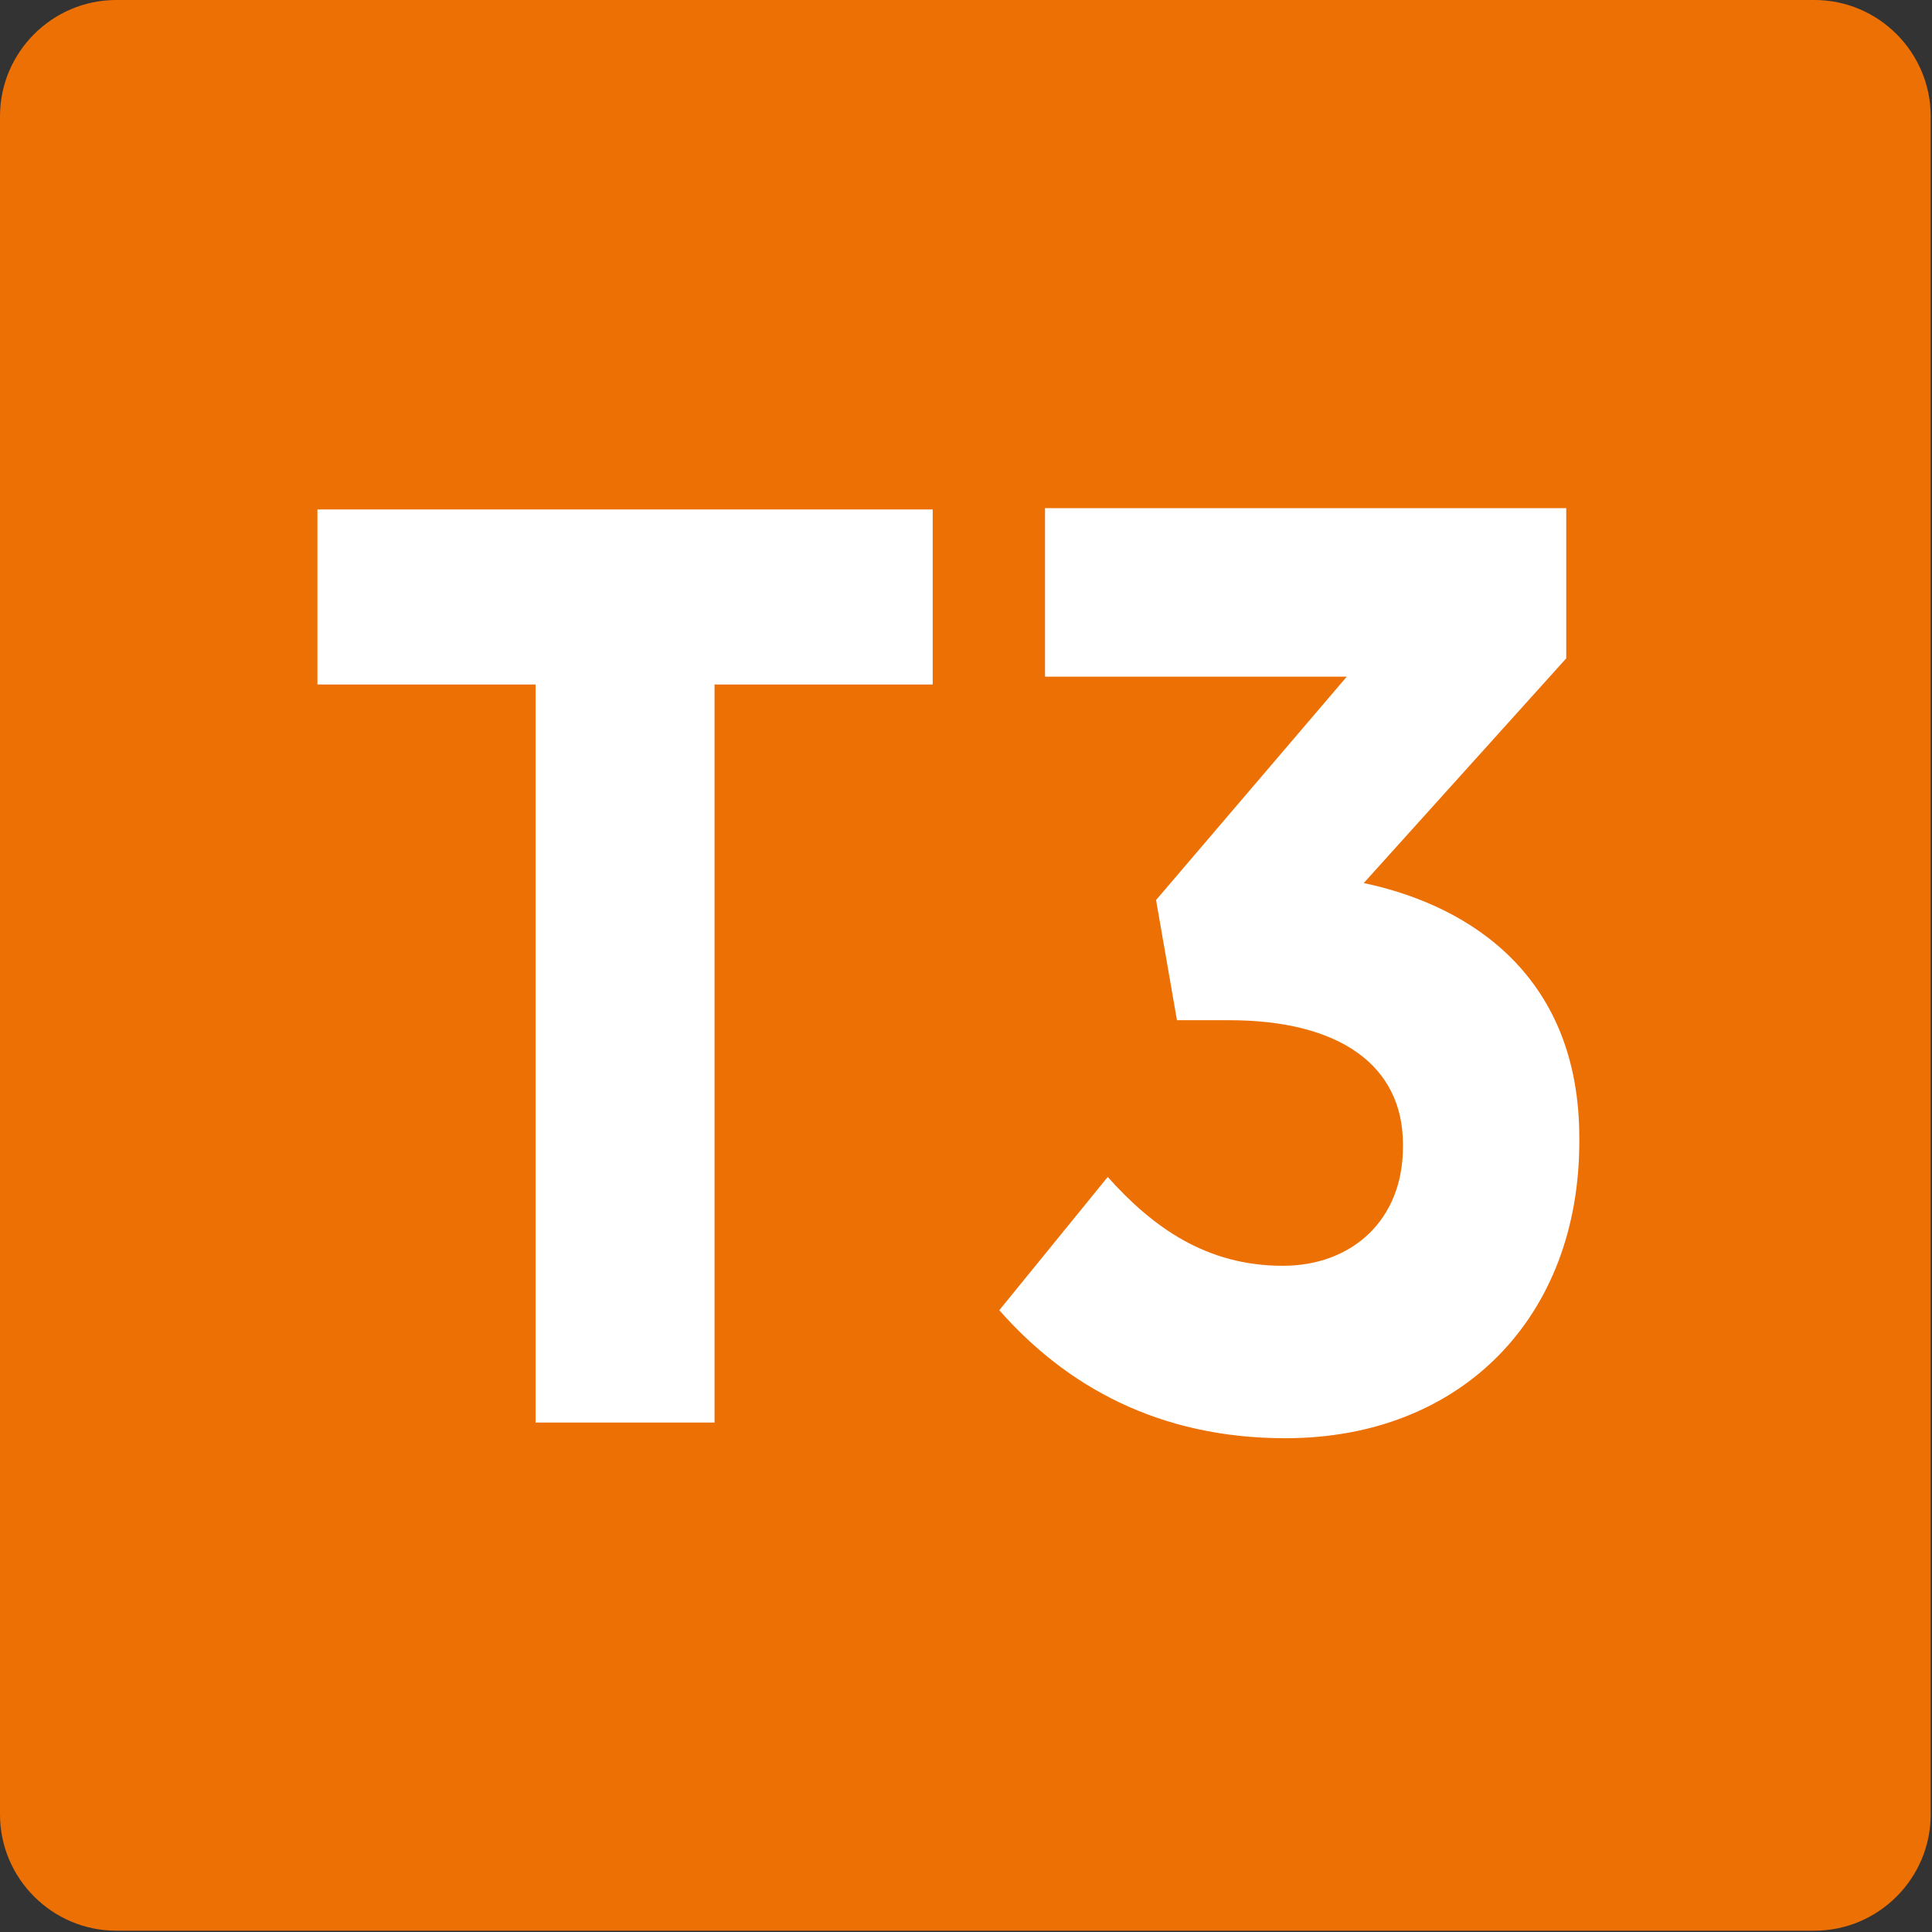
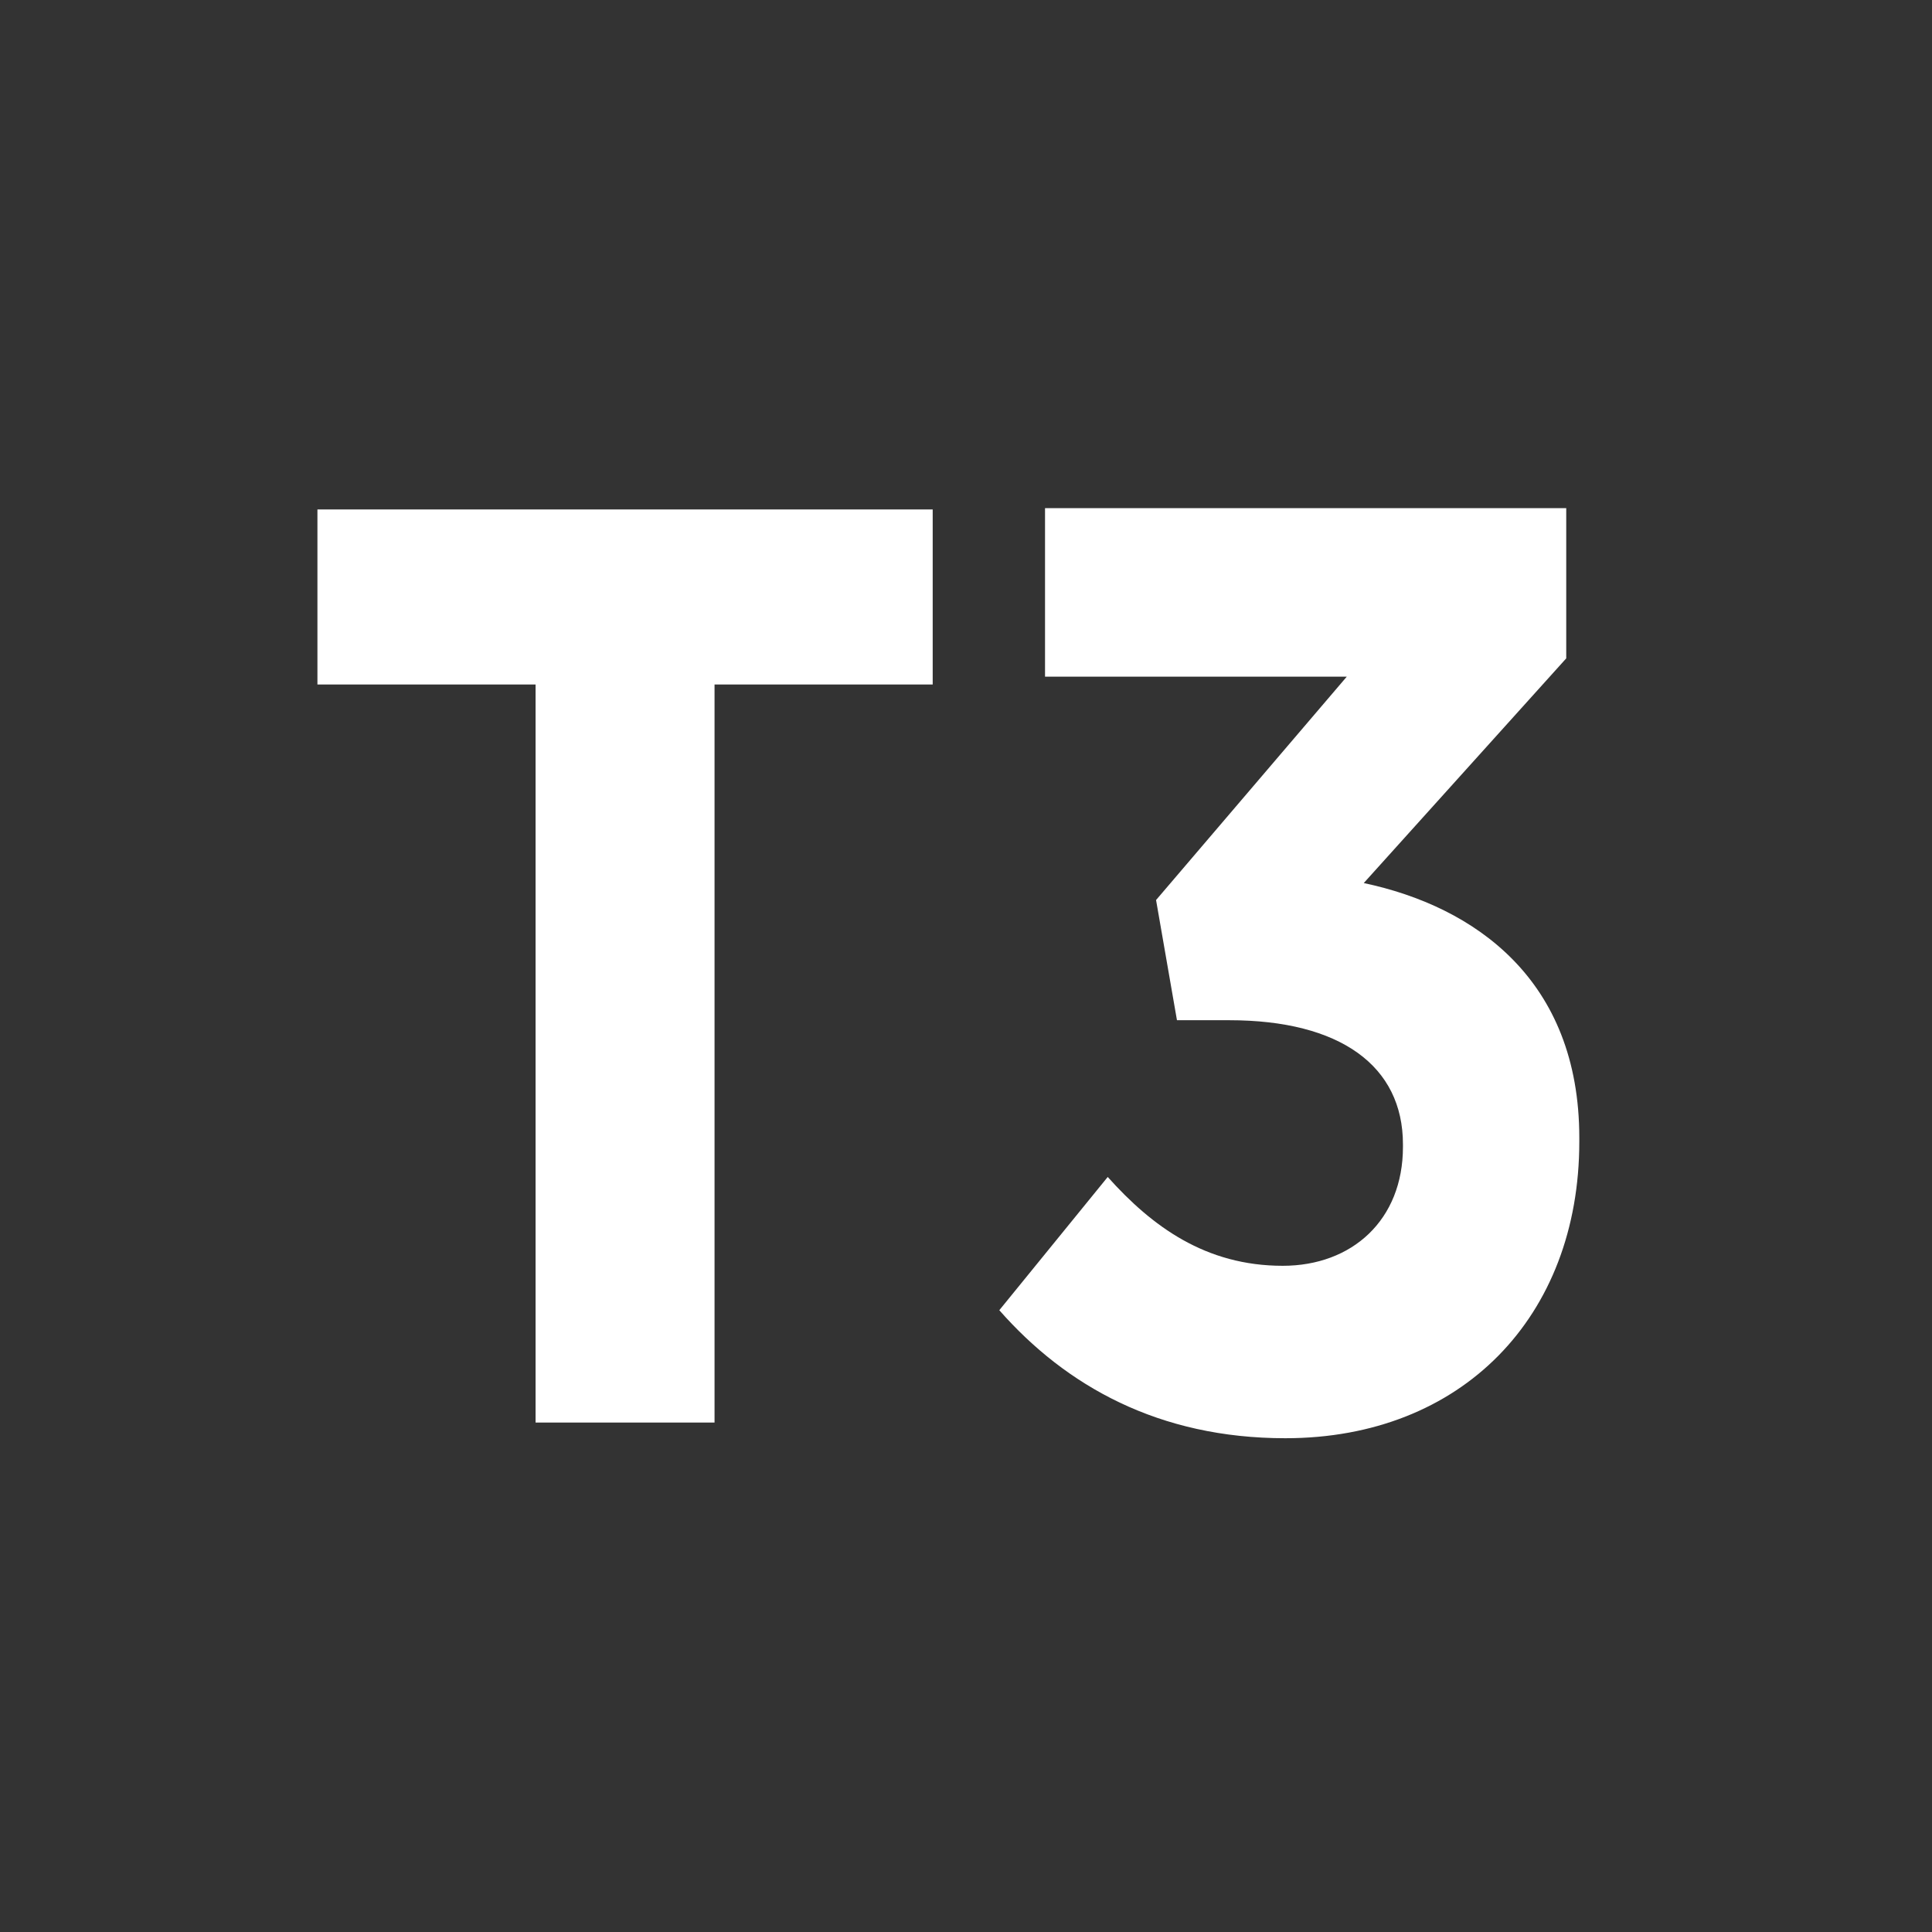
<svg xmlns="http://www.w3.org/2000/svg" id="Calque_1" data-name="Calque 1" viewBox="0 0 14.79 14.79">
  <rect x="0" y="0" width="14.79" height="14.79" fill="#333333" stroke="none" />
  <defs>
    <style>
      .cls-1 {
        fill: #fff;
      }

      .cls-2 {
        fill: #ed7004;
      }
    </style>
  </defs>
-   <path class="cls-2" d="m.89,0h13c.49,0,.89.4.89.89v13c0,.49-.4.89-.89.89H.89c-.49,0-.89-.4-.89-.89V.89c0-.49.4-.89.89-.89Z" />
  <polygon class="cls-1" points="4.1 10.89 5.47 10.89 5.47 5.24 7.14 5.24 7.14 3.9 2.43 3.9 2.43 5.24 4.1 5.24 4.1 10.89" />
  <path class="cls-1" d="m9.84,11.01c1.35,0,2.25-.93,2.25-2.27v-.03c0-1.21-.8-1.77-1.65-1.95l1.55-1.72v-1.15h-3.99v1.29h2.31l-1.46,1.71.16.92h.4c.85,0,1.33.35,1.33.95v.02c0,.56-.39.91-.92.91-.59,0-1-.3-1.34-.68l-.83,1.02c.51.58,1.22.98,2.19.98" />
</svg>